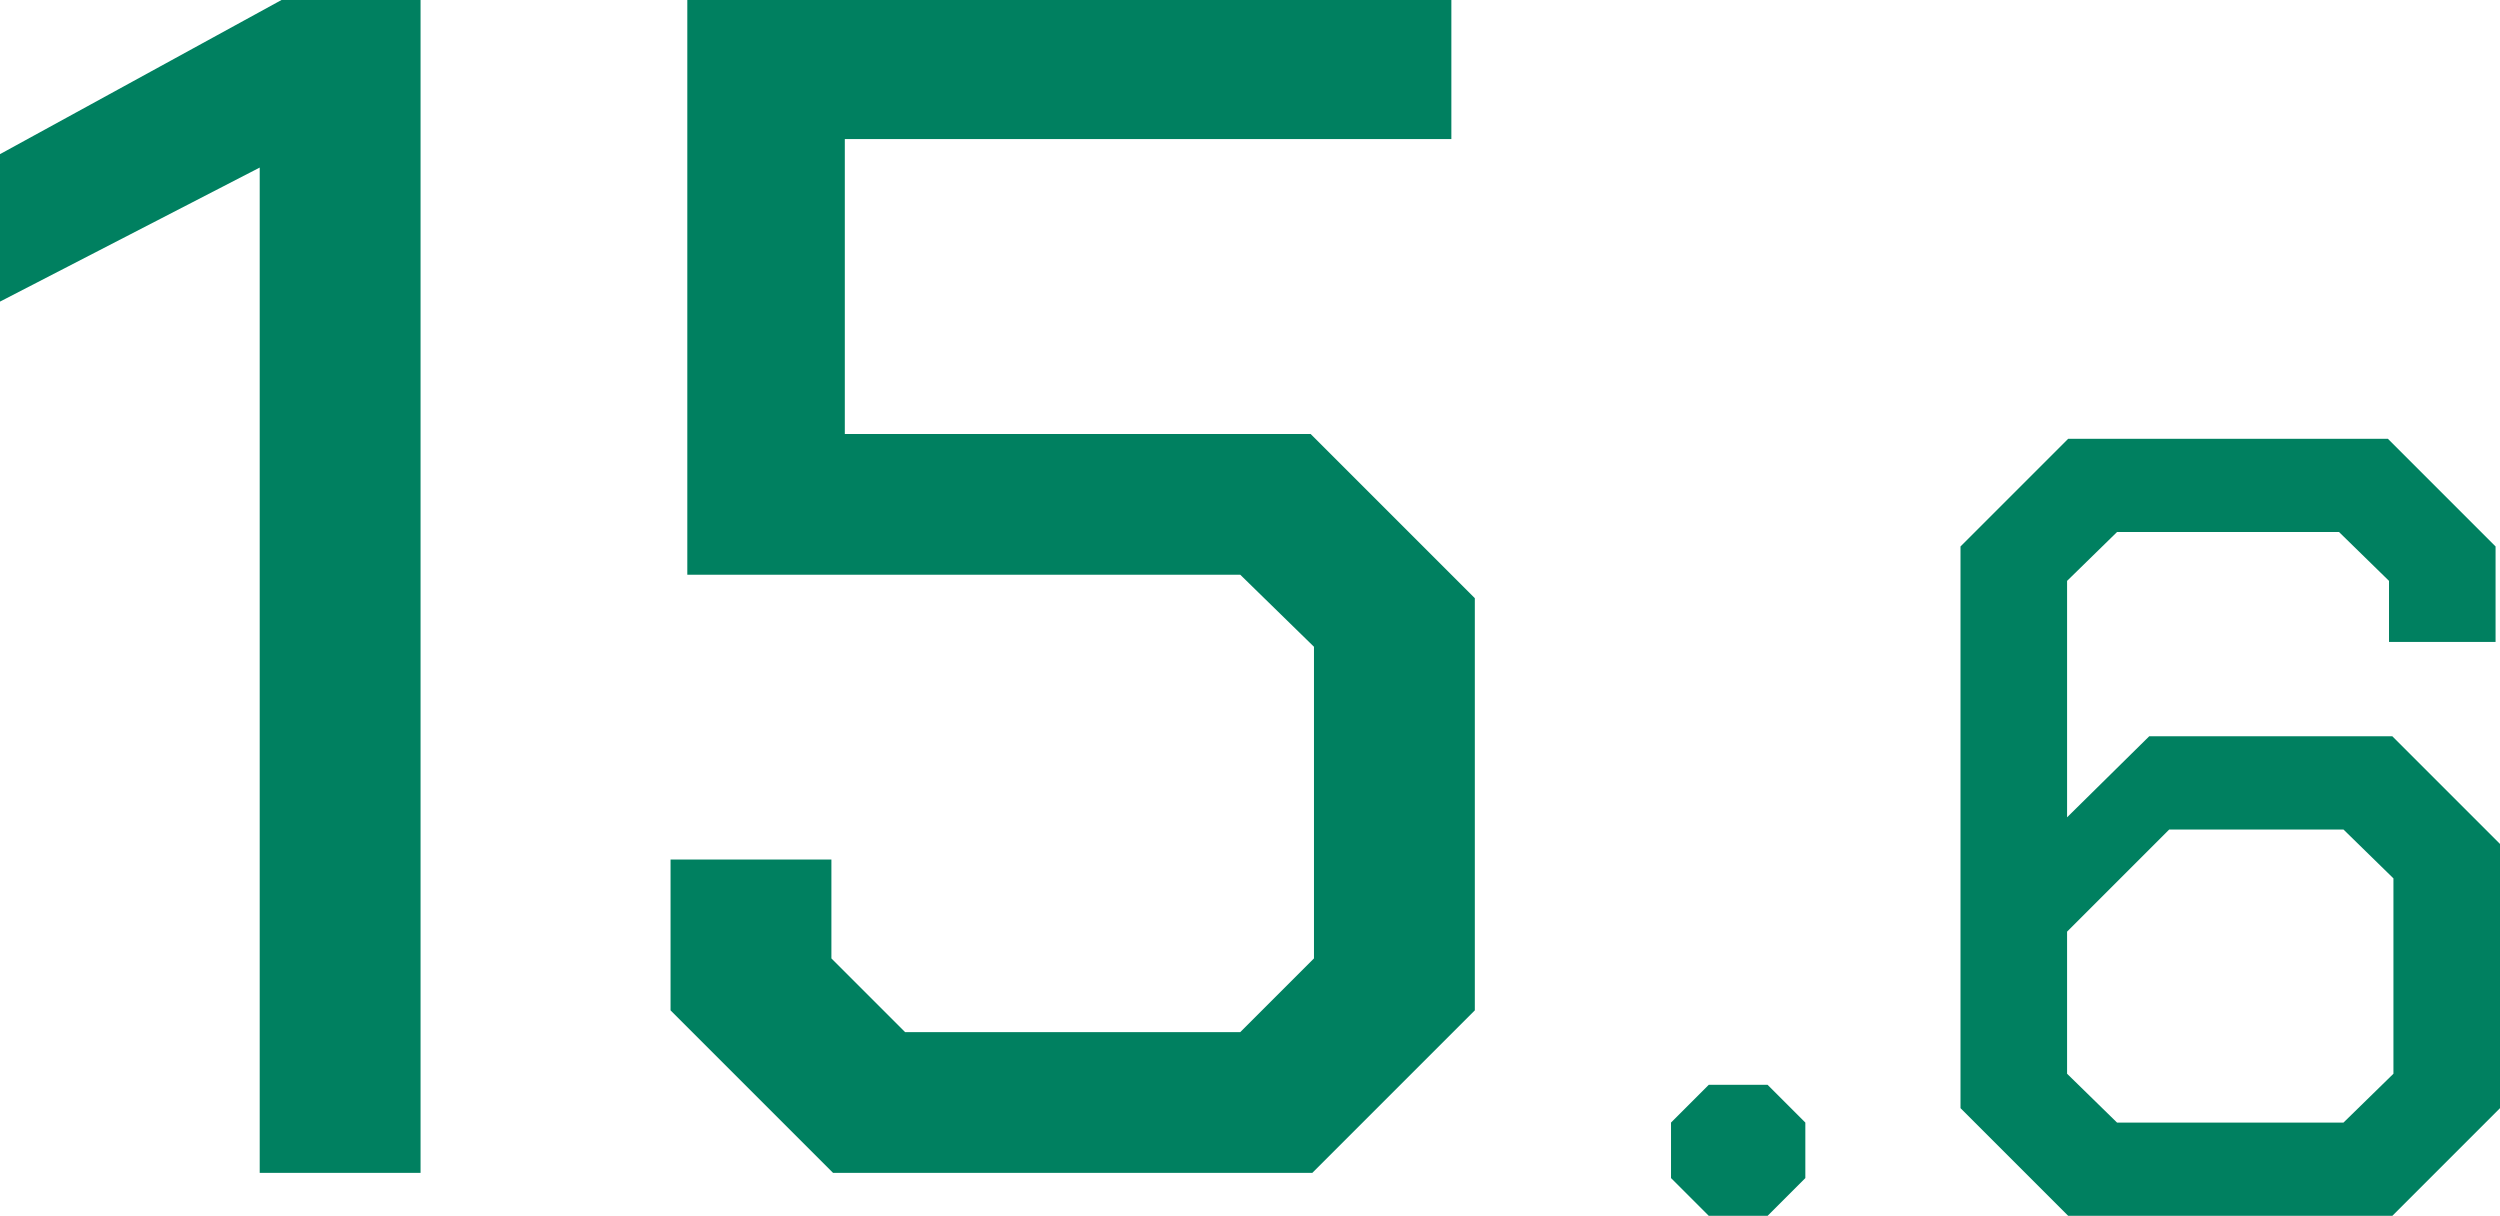
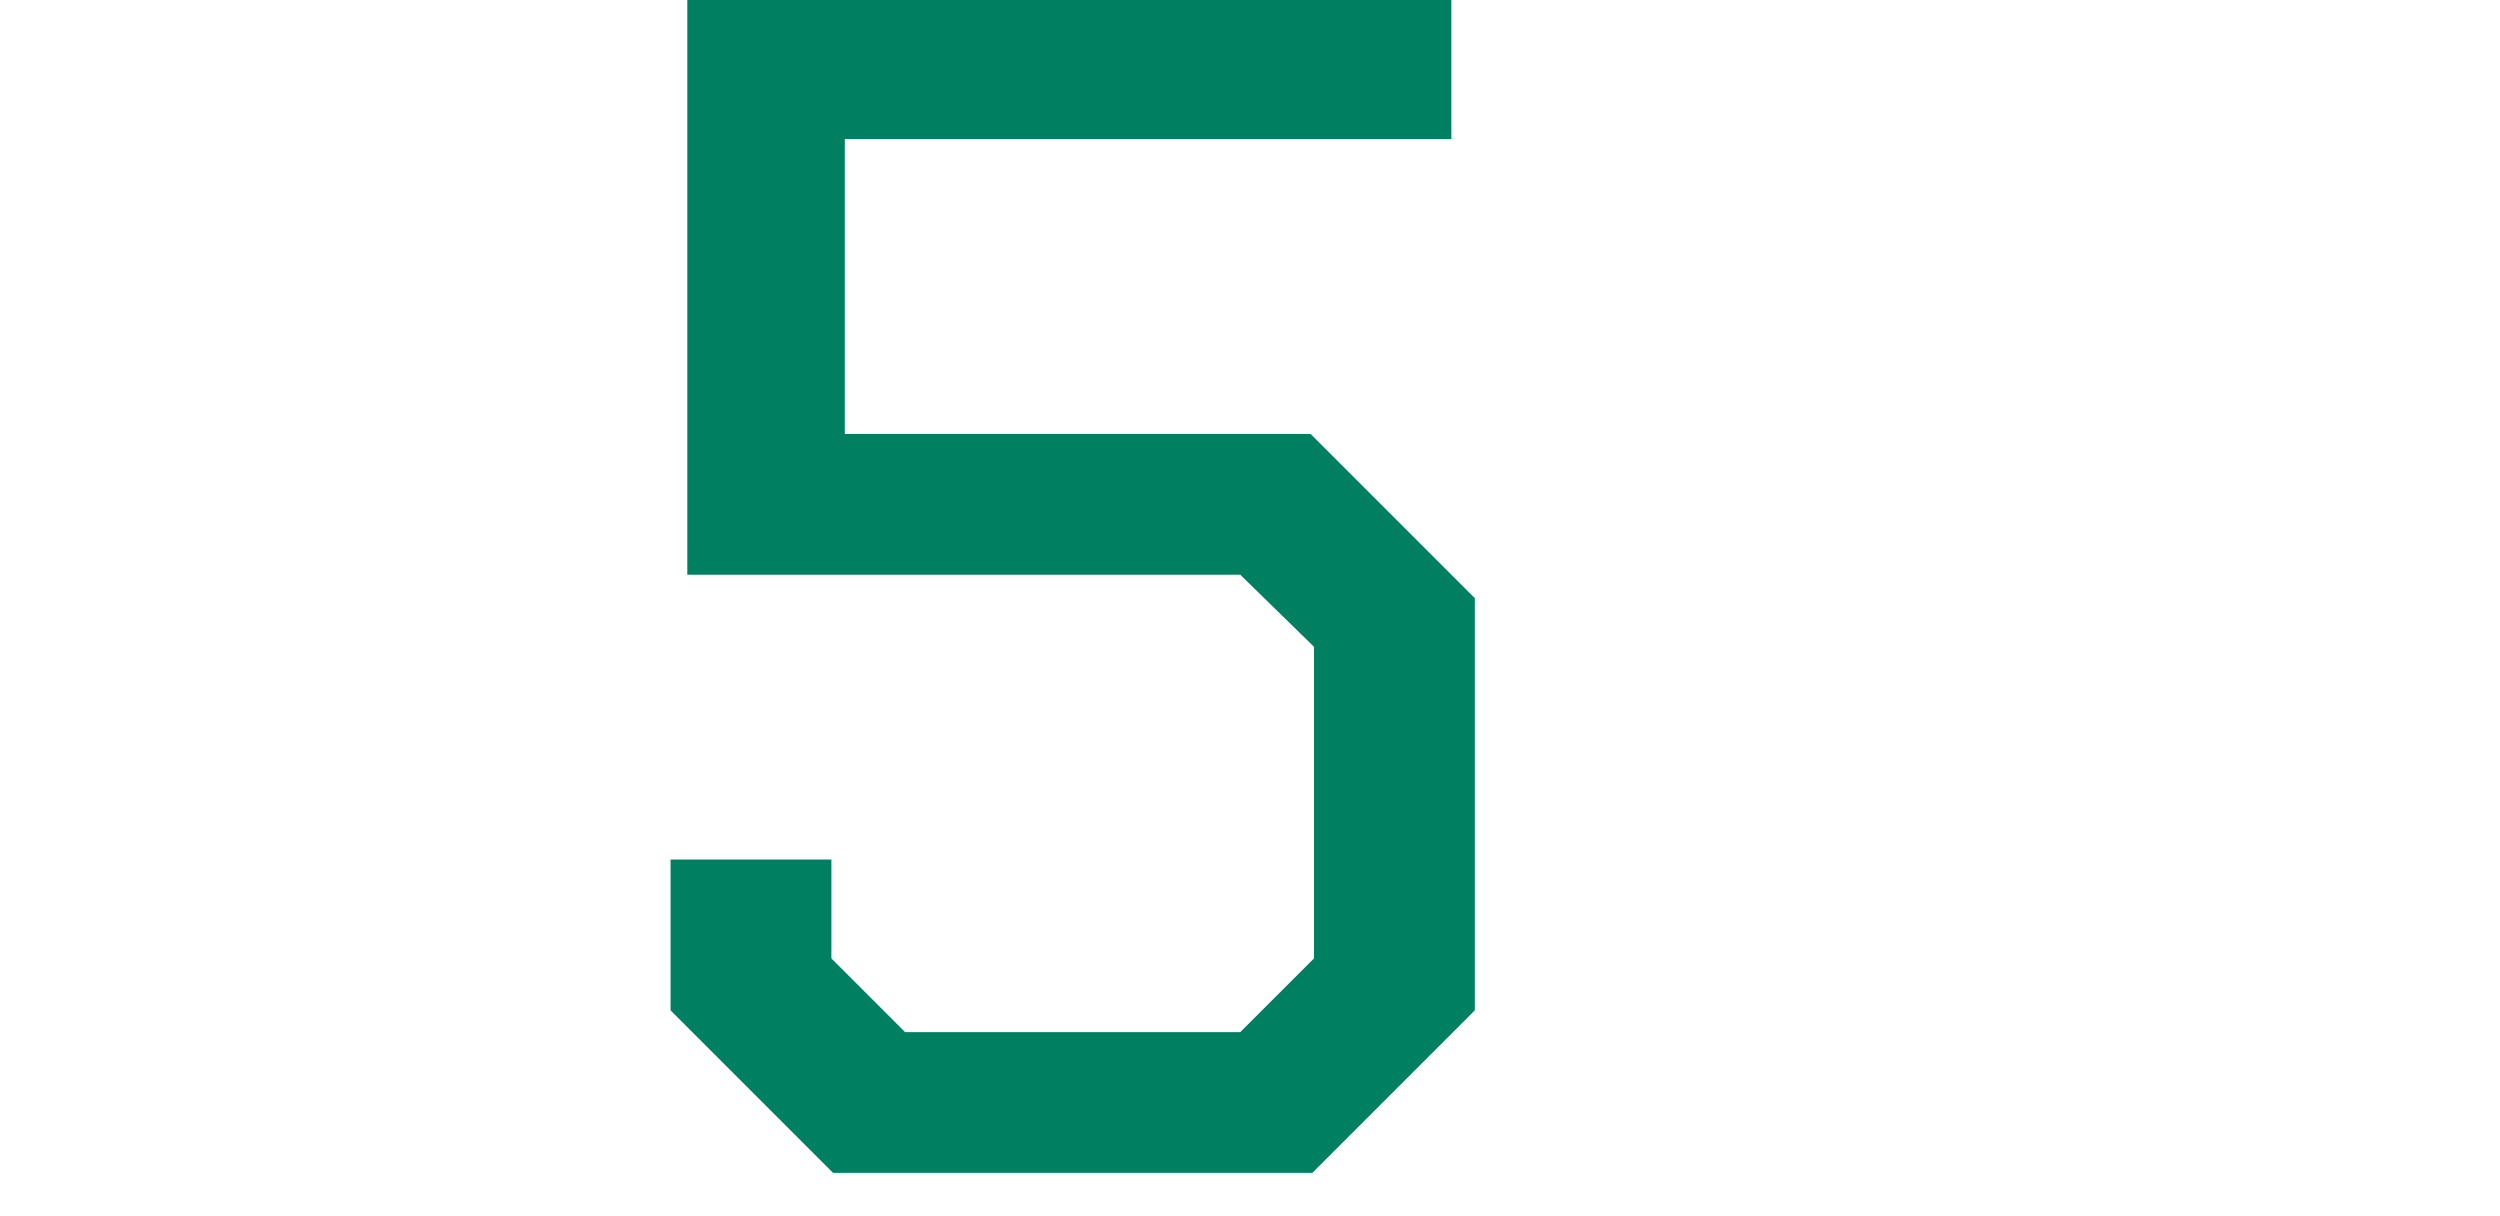
<svg xmlns="http://www.w3.org/2000/svg" id="_レイヤー_2" viewBox="0 0 234.564 114.075">
  <defs>
    <style>.cls-1{fill:#008060;stroke-width:0px;}</style>
  </defs>
  <g id="_デザイン">
-     <path class="cls-1" d="m24.368,15.721L0,28.298v-13.835L26.411,0h13.048v110.047h-15.092V15.721Z" />
    <path class="cls-1" d="m62.915,94.798v-14.149h15.092v9.275l6.918,6.917h31.441l6.918-6.917v-29.241l-6.918-6.76h-51.879V0h71.688v13.049h-56.91v27.669h43.705l15.406,15.406v38.674l-15.249,15.249h-44.963l-15.249-15.249Z" />
-     <path class="cls-1" d="m156.784,110.534v-5.208l3.541-3.541h5.521l3.541,3.541v5.208l-3.541,3.541h-5.521l-3.541-3.541Z" />
-     <path class="cls-1" d="m183.946,103.973v-52.701l10.103-10.103h29.996l10.103,10.103v8.957h-9.998v-5.728l-4.688-4.583h-20.83l-4.687,4.583v22.184l7.707-7.603h22.81l10.103,10.103v24.788l-10.103,10.103h-30.413l-10.103-10.103Zm35.933,1.354l4.687-4.582v-18.331l-4.687-4.583h-16.352l-9.582,9.582v13.332l4.687,4.582h21.247Z" />
  </g>
</svg>